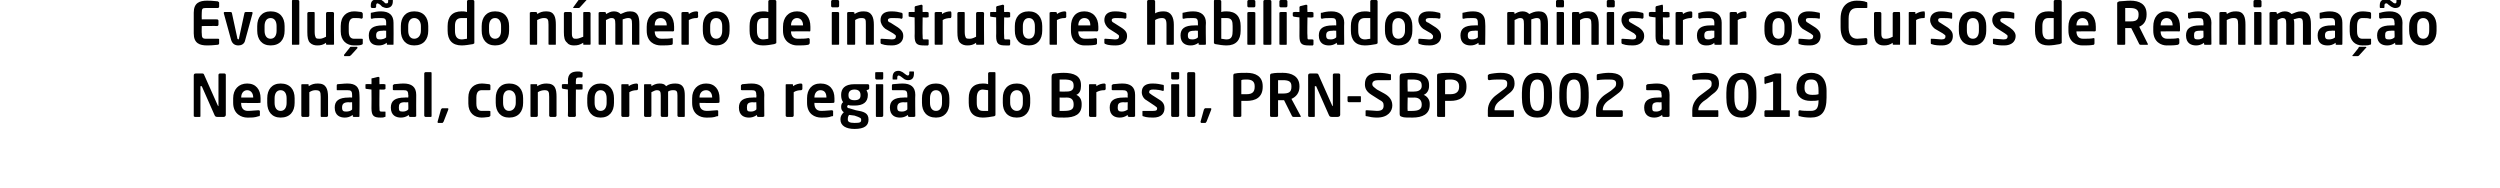
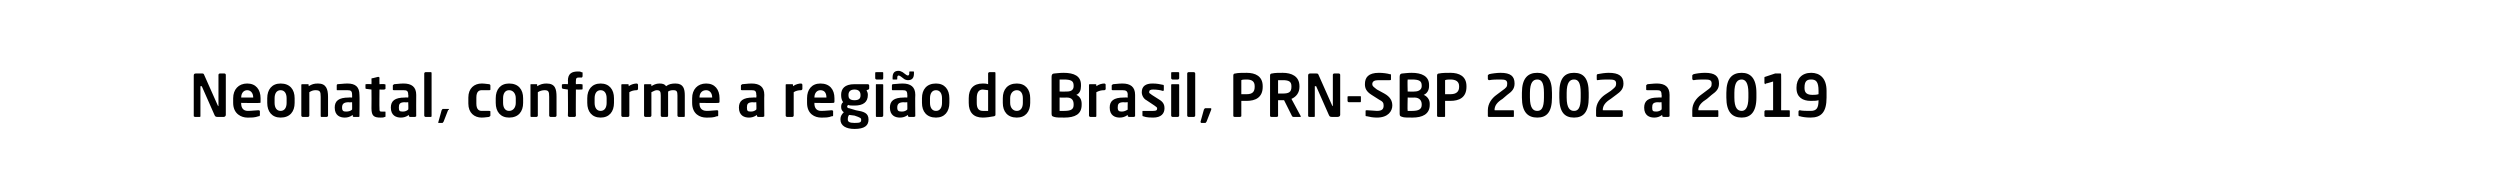
<svg xmlns="http://www.w3.org/2000/svg" version="1.1" width="374.2px" height="28.1px" viewBox="0 0 374.2 28.1">
  <desc>Evolu o do n mero de instrutores habilitados a ministrar os Cursos de Reanima o Neonatal, conforme a regi o do Bras</desc>
  <defs />
  <g id="Polygon40190">
-     <path d="m33.5 17.5h-.9c-.2 0-.4 0-.5-.3l-1.9-4.3h-.2v4.5s0 .1-.1.1h-.7c-.1 0-.2-.1-.2-.1v-6.1c0-.2.1-.3.3-.3h1c.1 0 .2 0 .3.3l2 4.5l.1.1v-4.7c0-.1.1-.2.2-.2h.7c.1 0 .2.1.2.2v6c0 .2-.2.3-.3.3zm5.4-2.1c-.04.05-2.8 0-2.8 0c0 0-.03.07 0 .1c0 .5.2 1.1 1 1.1c.6 0 1.2-.1 1.6-.1c.1 0 .2.1.2.1v.6c0 .2-.1.2-.2.2c-.6.2-.9.2-1.7.2c-.8 0-2.1-.5-2.1-2.2v-.7c0-1.3.8-2.2 2.1-2.2c1.3 0 2 .9 2 2.2v.5c0 .2 0 .2-.1.2zm-1-.8c0-.7-.4-1.1-.9-1.1c-.5 0-.9.4-.9 1.1c-.02-.02 0 0 0 0h1.8s-.01-.02 0 0zm4.1 3c-1.3 0-2-.9-2-2.2v-.7c0-1.3.7-2.2 2-2.2c1.4 0 2.1.9 2.1 2.2v.7c0 1.3-.7 2.2-2.1 2.2zm.9-2.9c0-.7-.3-1.2-.9-1.2c-.6 0-.9.5-.9 1.2v.7c0 .7.3 1.2.9 1.2c.6 0 .9-.5.9-1.2v-.7zm6 2.8h-.8c-.1 0-.1-.1-.1-.2v-2.8c0-.8-.1-1-.8-1c-.3 0-.6.1-.9.3v3.5c0 .1-.1.2-.2.2h-.8c-.1 0-.2-.1-.2-.2v-4.6c0-.1.1-.1.2-.1h.8s.1 0 .1.1v.2c.5-.3.8-.4 1.4-.4c1.2 0 1.5.8 1.5 2v2.8c0 .1-.1.2-.2.2zm4.9-.1s0 .1-.1.1h-.8l-.1-.1v-.2c-.4.3-.8.4-1.2.4c-.7 0-1.5-.3-1.5-1.5c0-1 .6-1.5 2.1-1.5c-.02-.03.5 0 .5 0c0 0 .02-.42 0-.4c0-.6-.2-.7-.7-.7h-1.5c-.1 0-.1 0-.1-.1v-.6c0-.1 0-.1.1-.2c.4 0 .9-.1 1.5-.1c1.2 0 1.8.5 1.8 1.7c.04-.02 0 3.2 0 3.2c0 0 .04-.05 0 0zm-1.1-2.1s-.52.04-.5 0c-.8 0-1 .3-1 .8c0 .5.2.6.6.6c.4 0 .7-.1.9-.3c.02.03 0-1.1 0-1.1zm4.9 2.2c-.2.1-.4.1-.6.1c-1 0-1.4-.2-1.4-1.4c.03 0 0-2.8 0-2.8l-.8-.1c-.1 0-.1-.1-.1-.2v-.4c0-.1 0-.1.1-.1c.03-.05.8 0 .8 0c0 0 .03-.77 0-.8c0-.1.1-.1.2-.1l.8-.2c.1 0 .2.1.2.1c-.03.05 0 1 0 1c0 0 .74-.05.7 0c.1 0 .2 0 .2.1v.6s-.1.1-.2.1c.04.03-.7 0-.7 0c0 0-.03 2.8 0 2.8c0 .4 0 .5.3.5h.5c.1 0 .1 0 .1.1v.6c0 .1 0 .1-.1.1zm4.7-.1s-.1.1-.2.1h-.7c-.1 0-.2-.1-.2-.1v-.2c-.4.3-.8.4-1.2.4c-.7 0-1.5-.3-1.5-1.5c0-1 .6-1.5 2.1-1.5c.01-.03.5 0 .5 0c0 0 .05-.42 0-.4c0-.6-.2-.7-.7-.7H59c-.1 0-.2 0-.2-.1v-.6c0-.1.1-.1.2-.2c.3 0 .8-.1 1.4-.1c1.2 0 1.9.5 1.9 1.7c-.02-.02 0 3.2 0 3.2c0 0-.02-.05 0 0zm-1.2-2.1s-.49.04-.5 0c-.8 0-.9.3-.9.8c0 .5.1.6.6.6c.3 0 .6-.1.8-.3c.05.03 0-1.1 0-1.1zm3.4 2.2h-.8c-.1 0-.2-.1-.2-.2V11c0-.1.1-.2.2-.2h.8c.1 0 .1.1.1.2v6.3c0 .1 0 .2-.1.2zm2.6-1.1l-.7 1.8c-.1.1-.1.2-.2.2h-.6c-.1 0-.1-.1-.1-.1v-.1l.5-1.8c.1-.1.1-.2.2-.2h.8c.1 0 .1 0 .1.1v.1zm6.1 1.1c-.2 0-.6.1-1.1.1c-1.1 0-2-.7-2-2.1v-.9c0-1.4.9-2.1 2-2.1c.5 0 .9.1 1.1.1c.1 0 .2.1.2.2v.6c0 .1-.1.1-.2.1h-1.1c-.4 0-.8.2-.8 1.1v.9c0 .9.4 1.1.8 1.1h1.1c.1 0 .2 0 .2.1v.6c0 .1-.1.1-.2.2zm3 .1c-1.3 0-2-.9-2-2.2v-.7c0-1.3.7-2.2 2-2.2c1.4 0 2.1.9 2.1 2.2v.7c0 1.3-.7 2.2-2.1 2.2zm1-2.9c0-.7-.4-1.2-1-1.2c-.6 0-.9.5-.9 1.2v.7c0 .7.3 1.2.9 1.2c.6 0 1-.5 1-1.2v-.7zm5.9 2.8h-.7c-.1 0-.2-.1-.2-.2v-2.8c0-.8-.1-1-.7-1c-.3 0-.7.1-1 .3v3.5c0 .1-.1.2-.2.2h-.8c-.1 0-.1-.1-.1-.2v-4.6c0-.1 0-.1.1-.1h.8c.1 0 .1 0 .1.1v.2c.5-.3.9-.4 1.4-.4c1.3 0 1.5.8 1.5 2v2.8c0 .1-.1.2-.2.2zm4-5.9h-.4c-.4 0-.5.1-.5.5c-.03.02 0 .5 0 .5c0 0 .79-.05.8 0c.1 0 .2 0 .2.1v.6c0 .1-.1.1-.2.1c-.01.03-.8 0-.8 0c0 0-.03 3.94 0 3.9c0 .1-.1.2-.2.2h-.8c-.1 0-.2-.1-.2-.2c.04.04 0-3.9 0-3.9l-.7-.1c-.1 0-.2-.1-.2-.2v-.4c0-.1.1-.1.2-.1c-.02-.05.7 0 .7 0c0 0 .04-.48 0-.5c0-1.1.6-1.4 1.5-1.4c.2 0 .4 0 .5.1c.1 0 .2 0 .2.1v.5c0 .1-.1.2-.1.2zm2.8 6c-1.3 0-2-.9-2-2.2v-.7c0-1.3.7-2.2 2-2.2c1.3 0 2 .9 2 2.2v.7c0 1.3-.7 2.2-2 2.2zm.9-2.9c0-.7-.3-1.2-.9-1.2c-.6 0-.9.5-.9 1.2v.7c0 .7.3 1.2.9 1.2c.6 0 .9-.5.9-1.2v-.7zm4.7-1.4c0 .1-.1.2-.2.2c-.4 0-.8.1-1.1.3v3.5c0 .1-.1.2-.2.2h-.8c-.1 0-.2-.1-.2-.2v-4.6c0-.1.1-.1.2-.1h.7c.1 0 .2 0 .2.1v.2c.4-.3.9-.4 1.2-.4c.1 0 .2.1.2.2v.6zm6.9 4.2h-.8c-.1 0-.2-.1-.2-.2v-3c0-.6-.1-.8-.6-.8c-.2 0-.5 0-.8.2v3.6c0 .1-.1.2-.1.2h-.8c-.1 0-.2-.1-.2-.2v-3c0-.6-.1-.8-.6-.8c-.2 0-.4.1-.8.3v3.5c0 .1-.1.2-.2.2h-.7c-.1 0-.2-.1-.2-.2v-4.6c0-.1.1-.1.2-.1h.7c.1 0 .2 0 .2.1v.2c.3-.2.7-.4 1.2-.4c.5 0 .8.1 1 .4c.4-.3.8-.4 1.4-.4c1.2 0 1.4.8 1.4 1.8v3c0 .1 0 .2-.1.2zm5.1-2.1c.02.05-2.8 0-2.8 0c0 0 .04.07 0 .1c0 .5.2 1.1 1.1 1.1c.6 0 1.2-.1 1.5-.1h.1l.1.1v.6c0 .2 0 .2-.2.2c-.5.2-.9.2-1.6.2c-.9 0-2.1-.5-2.1-2.2v-.7c0-1.3.8-2.2 2.1-2.2c1.3 0 2 .9 2 2.2v.5c0 .2-.1.2-.2.2zm-.9-.8c0-.7-.4-1.1-.9-1.1c-.6 0-1 .4-1 1.1c.05-.02 0 0 0 0h1.9s-.04-.02 0 0zm7.8 2.8s-.1.1-.2.1h-.7c-.1 0-.2-.1-.2-.1v-.2c-.4.3-.8.4-1.2.4c-.7 0-1.5-.3-1.5-1.5c0-1 .6-1.5 2.1-1.5c.01-.03.5 0 .5 0c0 0 .05-.42 0-.4c0-.6-.2-.7-.7-.7h-1.4c-.1 0-.2 0-.2-.1v-.6c0-.1.1-.1.2-.2c.3 0 .8-.1 1.4-.1c1.2 0 1.9.5 1.9 1.7c-.03-.02 0 3.2 0 3.2c0 0-.03-.05 0 0zm-1.2-2.1s-.49.04-.5 0c-.8 0-.9.3-.9.8c0 .5.1.6.6.6c.3 0 .6-.1.8-.3c.05.03 0-1.1 0-1.1zm6.9-2c0 .1-.1.2-.2.2c-.4 0-.8.1-1.1.3v3.5c0 .1-.1.2-.2.2h-.8c-.1 0-.2-.1-.2-.2v-4.6c0-.1.1-.1.2-.1h.7c.1 0 .2 0 .2.1v.2c.4-.3.9-.4 1.2-.4c.1 0 .2.1.2.2v.6zm4.6 2.1c.01.05-2.8 0-2.8 0c0 0 .02.07 0 .1c0 .5.2 1.1 1 1.1c.7 0 1.3-.1 1.6-.1c.1 0 .2.1.2.1v.6c0 .2 0 .2-.2.2c-.5.2-.9.2-1.6.2c-.9 0-2.1-.5-2.1-2.2v-.7c0-1.3.7-2.2 2-2.2c1.4 0 2.1.9 2.1 2.2v.5c0 .2-.1.2-.2.2zm-1-.8c0-.7-.3-1.1-.9-1.1c-.5 0-.9.4-.9 1.1c.03-.02 0 0 0 0h1.8s.04-.02 0 0zm6.3-1.2l-.3.1c.1.2.2.4.2.7c0 1.1-.7 1.6-2 1.6c-.5 0-.8 0-.9-.1c-.1.1-.2.1-.2.2c0 .2.1.3.3.3l1 .3c1.2.2 1.9.4 1.9 1.4c0 .9-.6 1.4-2.1 1.4c-1.3 0-2.1-.5-2.1-1.4v-.1c0-.4.2-.7.5-1c-.3-.2-.4-.5-.4-.8c0-.3.1-.6.3-.7c-.2-.3-.3-.6-.3-1.1c0-.9.5-1.6 2-1.6h2c.1 0 .2.1.2.2v.4c0 .1 0 .1-.1.2zm-1.2.8c0-.4-.2-.8-.9-.8c-.7 0-.9.4-.9.8v.1c0 .3.1.7.9.7c.7 0 .9-.3.9-.7v-.1zm.1 3.7c0-.2-.1-.3-1-.6l-.8-.1c-.1.1-.2.3-.2.6v.1c0 .3.2.5 1 .5c.9 0 1-.1 1-.5zm3.2-6h-.9c-.1 0-.2-.1-.2-.2v-.8c0-.1.1-.1.2-.1h.9s.1 0 .1.1v.8c0 .1-.1.2-.1.2zm-.1 5.6h-.8c-.1 0-.1-.1-.1-.2v-4.6c0-.1 0-.1.1-.1h.8c.1 0 .2 0 .2.1v4.6c0 .1-.1.2-.2.2zm5-.1s-.1.1-.2.1h-.7c-.1 0-.2-.1-.2-.1v-.2c-.4.3-.8.4-1.2.4c-.7 0-1.5-.3-1.5-1.5c0-1 .6-1.5 2.1-1.5c-.01-.03.5 0 .5 0c0 0 .03-.42 0-.4c0-.6-.2-.7-.7-.7h-1.5s-.1 0-.1-.1v-.6c0-.1 0-.1.1-.2c.4 0 .9-.1 1.5-.1c1.2 0 1.9.5 1.9 1.7c-.04-.02 0 3.2 0 3.2c0 0-.04-.05 0 0zm-1.2-2.1s-.51.04-.5 0c-.8 0-1 .3-1 .8c0 .5.2.6.7.6c.3 0 .6-.1.8-.3c.03.03 0-1.1 0-1.1zm.1-3.3c-.2 0-.5-.1-.6-.2l-.4-.3c-.1-.1-.3-.2-.4-.2c-.1 0-.2.1-.2.3v.2c0 .1 0 .1-.1.1h-.5c-.1 0-.1 0-.1-.1v-.2c0-.7.3-1 .9-1c.2 0 .4.1.6.2l.4.3c.1.1.3.2.4.2c.1 0 .2-.1.2-.3v-.2c0-.1 0-.1.1-.1h.5c.1 0 .1 0 .1.1v.2c0 .7-.3 1-.9 1zm4.2 5.6c-1.4 0-2.1-.9-2.1-2.2v-.7c0-1.3.7-2.2 2.1-2.2c1.3 0 2 .9 2 2.2v.7c0 1.3-.7 2.2-2 2.2zm.9-2.9c0-.7-.3-1.2-.9-1.2c-.6 0-.9.5-.9 1.2v.7c0 .7.3 1.2.9 1.2c.6 0 .9-.5.9-1.2v-.7zm7.8 2.7c-.5.1-1.2.2-1.7.2c-1.4 0-2.1-.8-2.1-2.2v-.7c0-1.4.7-2.2 2.1-2.2c.2 0 .5 0 .8.1V11c0-.1.1-.2.2-.2h.8c.1 0 .1.1.1.2v6.1c0 .2 0 .2-.2.3zm-.9-3.9c-.2 0-.6-.1-.8-.1c-.7 0-.9.6-.9 1.3v.7c0 .7.2 1.2.9 1.2h.8v-3.1zm4.3 4.1c-1.4 0-2.1-.9-2.1-2.2v-.7c0-1.3.7-2.2 2.1-2.2c1.3 0 2 .9 2 2.2v.7c0 1.3-.7 2.2-2 2.2zm.9-2.9c0-.7-.3-1.2-.9-1.2c-.6 0-1 .5-1 1.2v.7c0 .7.4 1.2 1 1.2c.6 0 .9-.5.9-1.2v-.7zm6.2 2.9c-.7 0-1.2 0-1.5-.1c-.3-.1-.4-.1-.4-.5v-5.5c0-.3.1-.5.4-.5c.2 0 .7-.1 1.4-.1c1.6 0 2.6.5 2.6 1.8v.2c0 .6-.2 1.1-.7 1.3c.5.2.8.7.8 1.3v.2c0 1.4-1 1.9-2.6 1.9zm1.4-4.8c0-.7-.4-.9-1.5-.9h-.6c-.01.04 0 1.8 0 1.8c0 0 1.07.03 1.1 0c.8 0 1-.4 1-.8v-.1zm0 2.8c0-.5-.2-1-1-1c-.03.03-1.1 0-1.1 0v2h.7c1.1 0 1.4-.3 1.4-.9v-.1zm4.8-2.3c0 .1-.1.2-.2.2c-.5 0-.8.1-1.2.3v3.5c0 .1 0 .2-.1.2h-.8c-.1 0-.2-.1-.2-.2v-4.6c0-.1.1-.1.2-.1h.7c.1 0 .2 0 .2.1v.2c.4-.3.9-.4 1.2-.4c.1 0 .2.1.2.2c-.02-.03 0 .6 0 .6c0 0-.02 0 0 0zm4.4 4.1s-.1.1-.2.1h-.7c-.1 0-.2-.1-.2-.1v-.2c-.4.3-.8.4-1.2.4c-.7 0-1.5-.3-1.5-1.5c0-1 .6-1.5 2.1-1.5c.03-.03.6 0 .6 0c0 0-.03-.42 0-.4c0-.6-.3-.7-.8-.7h-1.4c-.1 0-.2 0-.2-.1v-.6c0-.1.1-.1.2-.2c.3 0 .8-.1 1.4-.1c1.2 0 1.9.5 1.9 1.7v3.2s-.01-.05 0 0zm-1.1-2.1s-.57.04-.6 0c-.8 0-.9.3-.9.8c0 .5.2.6.6.6c.3 0 .6-.1.9-.3c-.03.03 0-1.1 0-1.1zm3.8 2.3c-.3 0-1 0-1.5-.2c-.1 0-.1-.1-.1-.2v-.5c0-.1 0-.1.1-.1h1.5c.5 0 .6-.1.6-.4c0-.1-.1-.2-.4-.4l-1.2-.8c-.4-.2-.7-.7-.7-1.2c0-.9.6-1.3 1.6-1.3c.7 0 1.1.1 1.6.2c.1 0 .1.1.1.2v.5c0 .1 0 .2-.1.2h-.1c-.2-.1-.9-.2-1.4-.2c-.4 0-.6.1-.6.4c0 .2.2.2.4.4l1.1.7c.7.4.8.9.8 1.3c0 .8-.5 1.4-1.7 1.4zm3.7-5.7h-.8c-.1 0-.2-.1-.2-.2v-.8c0-.1.1-.1.2-.1h.8c.1 0 .2 0 .2.1v.8c0 .1-.1.2-.2.2zm0 5.6h-.8c-.1 0-.2-.1-.2-.2v-4.6c0-.1.1-.1.2-.1h.8c.1 0 .2 0 .2.1v4.6c0 .1-.1.2-.2.2zm2.4 0h-.8c-.1 0-.2-.1-.2-.2V11c0-.1.1-.2.2-.2h.8c.1 0 .2.1.2.2v6.3c0 .1-.1.2-.2.2zm2.6-1.1l-.7 1.8c-.1.1-.1.2-.2.2h-.6l-.1-.1v-.1l.5-1.8c.1-.1.1-.2.2-.2h.8c.1 0 .1 0 .1.1v.1zm5.3-1.3h-.8v2.3s-.1.1-.2.1h-.8c-.1 0-.2-.1-.2-.1v-6.1c0-.2.1-.3.3-.3c.4-.1 1-.1 1.7-.1c1.3 0 2.4.5 2.4 2v.1c0 1.6-1.1 2.1-2.4 2.1zm1.2-2.2c0-.7-.4-1-1.2-1c-.2 0-.7 0-.8.1v2.1h.8c.9 0 1.2-.4 1.2-1.1v-.1zm6.8 4.6h-1c-.1 0-.2-.1-.2-.1l-1.2-2.4h-.9v2.4s-.1.1-.2.1h-.8c-.1 0-.2-.1-.2-.1v-6.1c0-.2.1-.3.3-.3c.4-.1 1-.1 1.6-.1c1.3 0 2.5.5 2.5 2v.1c0 .9-.5 1.5-1.2 1.8l1.4 2.6c0 .1 0 .1-.1.1zm-1.3-4.6c0-.7-.4-.9-1.3-.9h-.7v2h.7c.9 0 1.3-.2 1.3-1v-.1zm6.9 4.6h-.8c-.2 0-.4 0-.5-.3l-1.9-4.3h-.2v4.5s0 .1-.1.1h-.7c-.1 0-.2-.1-.2-.1v-6.1c0-.2.1-.3.3-.3h.9c.2 0 .3 0 .4.3l2 4.5l.1.1v-4.7c0-.1.1-.2.2-.2h.7c.1 0 .2.1.2.2v6c0 .2-.2.3-.4.3zm3.4-2.2h-1.7c-.1 0-.2-.1-.2-.2v-.6c0-.1.1-.1.2-.1h1.7c.1 0 .1 0 .1.1v.6c0 .1 0 .2-.1.2zm2.5 2.3c-.6 0-1.1-.1-1.5-.2c-.1 0-.2 0-.2-.1v-.7c0-.1.1-.1.2-.1c.4 0 1.2.1 1.5.1c.8 0 1-.3 1-.8c0-.4-.1-.6-.7-.9l-1.1-.7c-.8-.5-1-1-1-1.6c0-1 .5-1.7 2.1-1.7c.6 0 1.3.1 1.6.2c.1 0 .2 0 .2.1v.7c0 .1-.1.1-.2.1h-1.7c-.6 0-.9.2-.9.6c0 .3.2.4.7.8l1.1.6c.9.5 1.2 1.1 1.2 1.8c0 .8-.6 1.8-2.3 1.8zm5.3 0c-.7 0-1.3 0-1.5-.1c-.3-.1-.4-.1-.4-.5v-5.5c0-.3.1-.5.4-.5c.2 0 .7-.1 1.4-.1c1.5 0 2.6.5 2.6 1.8v.2c0 .6-.3 1.1-.8 1.3c.5.2.9.7.9 1.3v.2c0 1.4-1.1 1.9-2.6 1.9zm1.4-4.8c0-.7-.4-.9-1.5-.9h-.6c-.05.04 0 1.8 0 1.8c0 0 1.04.03 1 0c.8 0 1.1-.4 1.1-.8v-.1zm0 2.8c0-.5-.3-1-1.1-1c.04.03-1 0-1 0c0 0-.05 1.97 0 2h.7c1 0 1.4-.3 1.4-.9v-.1zm4.3-.5h-.8v2.3s0 .1-.1.1h-.9c-.1 0-.2-.1-.2-.1v-6.1c0-.2.1-.3.3-.3c.5-.1 1.1-.1 1.7-.1c1.3 0 2.4.5 2.4 2v.1c0 1.6-1.1 2.1-2.4 2.1zm1.3-2.2c0-.7-.5-1-1.3-1c-.2 0-.6 0-.8.1v2.1h.8c.9 0 1.3-.4 1.3-1.1v-.1zm7.2 1.3l-.7.6c-.8.5-1.2 1-1.2 1.7c-.04-.01 0 0 0 0c0 0 2.77.02 2.8 0c.1 0 .1.1.1.2v.7s0 .1-.1.1h-3.7l-.1-.1v-.9c0-1 .6-1.8 1.3-2.3l.8-.6c.7-.5.8-.6.8-1.1c0-.5-.3-.6-1-.6c-.5 0-1.2 0-1.7.1c-.1 0-.2-.1-.2-.2v-.5c0-.1.1-.1.2-.2c.4-.1 1.2-.2 1.7-.2c1.5 0 2.1.5 2.1 1.6c0 .8-.4 1.2-1.1 1.7zm4.5 3.4c-1.4 0-2.3-.8-2.3-3v-.7c0-2.2.9-3 2.3-3c1.4 0 2.2.8 2.2 3v.7c0 2.2-.8 3-2.2 3zm1-3.7c0-1.6-.4-2-1-2c-.6 0-1.1.4-1.1 2v.7c0 1.6.5 2 1.1 2c.6 0 1-.4 1-2v-.7zm4.5 3.7c-1.4 0-2.2-.8-2.2-3v-.7c0-2.2.8-3 2.2-3c1.4 0 2.2.8 2.2 3v.7c0 2.2-.8 3-2.2 3zm1-3.7c0-1.6-.4-2-1-2c-.6 0-1.1.4-1.1 2v.7c0 1.6.5 2 1.1 2c.6 0 1-.4 1-2v-.7zm5.3.3l-.8.6c-.8.5-1.2 1-1.2 1.7c0-.01 0 0 0 0c0 0 2.81.02 2.8 0c.1 0 .2.1.2.2v.7s-.1.1-.2.1h-3.6c-.1 0-.2-.1-.2-.1v-.9c0-1 .6-1.8 1.3-2.3l.9-.6c.6-.5.8-.6.8-1.1c0-.5-.3-.6-1.1-.6c-.5 0-1.1 0-1.7.1c-.1 0-.1-.1-.1-.2v-.5c0-.1 0-.1.1-.2c.5-.1 1.2-.2 1.7-.2c1.5 0 2.2.5 2.2 1.6c0 .8-.4 1.2-1.1 1.7zm8 3.2s-.1.1-.2.1h-.7c-.1 0-.2-.1-.2-.1v-.2c-.4.3-.8.4-1.2.4c-.7 0-1.5-.3-1.5-1.5c0-1 .6-1.5 2.1-1.5c.01-.03.5 0 .5 0c0 0 .05-.42 0-.4c0-.6-.2-.7-.7-.7h-1.4c-.1 0-.2 0-.2-.1v-.6c0-.1.1-.1.2-.2c.3 0 .8-.1 1.4-.1c1.2 0 1.9.5 1.9 1.7c-.02-.02 0 3.2 0 3.2c0 0-.02-.05 0 0zm-1.2-2.1s-.49.04-.5 0c-.8 0-.9.3-.9.8c0 .5.1.6.6.6c.3 0 .6-.1.8-.3c.05.03 0-1.1 0-1.1zm7.5-1.1l-.7.6c-.8.5-1.3 1-1.3 1.7c.05-.01 0 0 0 0c0 0 2.86.02 2.9 0c.1 0 .1.1.1.2v.7s0 .1-.1.1h-3.7c-.1 0-.1-.1-.1-.1v-.9c0-1 .6-1.8 1.3-2.3l.8-.6c.7-.5.8-.6.8-1.1c0-.5-.3-.6-1-.6c-.5 0-1.2 0-1.7.1c-.1 0-.2-.1-.2-.2v-.5c0-.1.1-.1.2-.2c.4-.1 1.1-.2 1.7-.2c1.5 0 2.1.5 2.1 1.6c0 .8-.4 1.2-1.1 1.7zm4.5 3.4c-1.4 0-2.3-.8-2.3-3v-.7c0-2.2.9-3 2.3-3c1.3 0 2.2.8 2.2 3v.7c0 2.2-.9 3-2.2 3zm1-3.7c0-1.6-.5-2-1-2c-.6 0-1.1.4-1.1 2v.7c0 1.6.5 2 1.1 2c.5 0 1-.4 1-2v-.7zm2.6 3.6c-.1 0-.2-.1-.2-.1v-.7c0-.1.1-.2.2-.2c0 .02 1.1 0 1.1 0v-4.3s-1.08.34-1.1.3c0 .1-.1.1-.1.1c0 0-.1-.1-.1-.2v-.8s0-.1.1-.1l1.5-.5h.8c.1 0 .1.1.1.2c.02-.05 0 5.3 0 5.3c0 0 1.17.02 1.2 0c.1 0 .1.1.1.2v.7s0 .1-.1.1h-3.5zm6.7.1c-.7 0-1.3-.1-1.6-.2c-.1 0-.2 0-.2-.2v-.5c0-.1.1-.2.2-.2c.3.1 1.1.1 1.6.1c.9 0 1.2-.4 1.2-1.6c-.3.1-.7.1-1.2.1c-1.1 0-2.1-.5-2.1-1.9v-.1c0-1.3.8-2.2 2.2-2.2c1.3 0 2.3.8 2.3 2.7v1c0 2.2-.8 3-2.4 3zm1.2-4c0-1.4-.4-1.7-1.1-1.7c-.6 0-1 .2-1 1.2v.1c0 .8.5 1 1.2 1c.2 0 .6 0 .9-.1v-.5z" stroke="none" fill="#000" />
+     <path d="m33.5 17.5h-.9c-.2 0-.4 0-.5-.3l-1.9-4.3h-.2v4.5s0 .1-.1.1h-.7c-.1 0-.2-.1-.2-.1v-6.1c0-.2.1-.3.3-.3h1c.1 0 .2 0 .3.3l2 4.5l.1.1v-4.7c0-.1.1-.2.2-.2h.7c.1 0 .2.1.2.2v6c0 .2-.2.3-.3.3zm5.4-2.1c-.04.05-2.8 0-2.8 0c0 0-.03.07 0 .1c0 .5.2 1.1 1 1.1c.6 0 1.2-.1 1.6-.1c.1 0 .2.1.2.1v.6c0 .2-.1.2-.2.2c-.6.2-.9.2-1.7.2c-.8 0-2.1-.5-2.1-2.2v-.7c0-1.3.8-2.2 2.1-2.2c1.3 0 2 .9 2 2.2v.5c0 .2 0 .2-.1.2zm-1-.8c0-.7-.4-1.1-.9-1.1c-.5 0-.9.4-.9 1.1c-.02-.02 0 0 0 0h1.8s-.01-.02 0 0zm4.1 3c-1.3 0-2-.9-2-2.2v-.7c0-1.3.7-2.2 2-2.2c1.4 0 2.1.9 2.1 2.2v.7c0 1.3-.7 2.2-2.1 2.2zm.9-2.9c0-.7-.3-1.2-.9-1.2c-.6 0-.9.5-.9 1.2v.7c0 .7.3 1.2.9 1.2c.6 0 .9-.5.9-1.2v-.7zm6 2.8h-.8c-.1 0-.1-.1-.1-.2v-2.8c0-.8-.1-1-.8-1c-.3 0-.6.1-.9.3v3.5c0 .1-.1.2-.2.2h-.8c-.1 0-.2-.1-.2-.2v-4.6c0-.1.1-.1.2-.1h.8s.1 0 .1.1v.2c.5-.3.8-.4 1.4-.4c1.2 0 1.5.8 1.5 2v2.8c0 .1-.1.2-.2.2zm4.9-.1s0 .1-.1.1h-.8l-.1-.1v-.2c-.4.3-.8.4-1.2.4c-.7 0-1.5-.3-1.5-1.5c0-1 .6-1.5 2.1-1.5c-.02-.03.5 0 .5 0c0 0 .02-.42 0-.4c0-.6-.2-.7-.7-.7h-1.5c-.1 0-.1 0-.1-.1v-.6c0-.1 0-.1.1-.2c.4 0 .9-.1 1.5-.1c1.2 0 1.8.5 1.8 1.7c.04-.02 0 3.2 0 3.2c0 0 .04-.05 0 0zm-1.1-2.1s-.52.04-.5 0c-.8 0-1 .3-1 .8c0 .5.2.6.6.6c.4 0 .7-.1.9-.3c.02.03 0-1.1 0-1.1zm4.9 2.2c-.2.1-.4.1-.6.1c-1 0-1.4-.2-1.4-1.4c.03 0 0-2.8 0-2.8l-.8-.1c-.1 0-.1-.1-.1-.2v-.4c0-.1 0-.1.1-.1c.03-.05.8 0 .8 0c0 0 .03-.77 0-.8c0-.1.1-.1.2-.1l.8-.2c.1 0 .2.1.2.1c-.03.05 0 1 0 1c0 0 .74-.05.7 0c.1 0 .2 0 .2.1v.6s-.1.1-.2.1c.04.03-.7 0-.7 0c0 0-.03 2.8 0 2.8c0 .4 0 .5.3.5h.5c.1 0 .1 0 .1.1v.6c0 .1 0 .1-.1.1zm4.7-.1s-.1.1-.2.1h-.7c-.1 0-.2-.1-.2-.1v-.2c-.4.3-.8.4-1.2.4c-.7 0-1.5-.3-1.5-1.5c0-1 .6-1.5 2.1-1.5c.01-.03.5 0 .5 0c0 0 .05-.42 0-.4c0-.6-.2-.7-.7-.7H59c-.1 0-.2 0-.2-.1v-.6c0-.1.1-.1.2-.2c.3 0 .8-.1 1.4-.1c1.2 0 1.9.5 1.9 1.7c-.02-.02 0 3.2 0 3.2c0 0-.02-.05 0 0zm-1.2-2.1s-.49.04-.5 0c-.8 0-.9.3-.9.8c0 .5.1.6.6.6c.3 0 .6-.1.8-.3c.05.03 0-1.1 0-1.1zm3.4 2.2h-.8c-.1 0-.2-.1-.2-.2V11c0-.1.1-.2.2-.2h.8c.1 0 .1.1.1.2v6.3c0 .1 0 .2-.1.2zm2.6-1.1l-.7 1.8c-.1.1-.1.2-.2.2h-.6v-.1l.5-1.8c.1-.1.1-.2.2-.2h.8c.1 0 .1 0 .1.1v.1zm6.1 1.1c-.2 0-.6.1-1.1.1c-1.1 0-2-.7-2-2.1v-.9c0-1.4.9-2.1 2-2.1c.5 0 .9.1 1.1.1c.1 0 .2.1.2.2v.6c0 .1-.1.1-.2.1h-1.1c-.4 0-.8.2-.8 1.1v.9c0 .9.4 1.1.8 1.1h1.1c.1 0 .2 0 .2.1v.6c0 .1-.1.1-.2.2zm3 .1c-1.3 0-2-.9-2-2.2v-.7c0-1.3.7-2.2 2-2.2c1.4 0 2.1.9 2.1 2.2v.7c0 1.3-.7 2.2-2.1 2.2zm1-2.9c0-.7-.4-1.2-1-1.2c-.6 0-.9.5-.9 1.2v.7c0 .7.3 1.2.9 1.2c.6 0 1-.5 1-1.2v-.7zm5.9 2.8h-.7c-.1 0-.2-.1-.2-.2v-2.8c0-.8-.1-1-.7-1c-.3 0-.7.1-1 .3v3.5c0 .1-.1.2-.2.2h-.8c-.1 0-.1-.1-.1-.2v-4.6c0-.1 0-.1.1-.1h.8c.1 0 .1 0 .1.1v.2c.5-.3.9-.4 1.4-.4c1.3 0 1.5.8 1.5 2v2.8c0 .1-.1.2-.2.2zm4-5.9h-.4c-.4 0-.5.1-.5.5c-.03.02 0 .5 0 .5c0 0 .79-.05.8 0c.1 0 .2 0 .2.1v.6c0 .1-.1.1-.2.1c-.01.03-.8 0-.8 0c0 0-.03 3.94 0 3.9c0 .1-.1.2-.2.2h-.8c-.1 0-.2-.1-.2-.2c.04.04 0-3.9 0-3.9l-.7-.1c-.1 0-.2-.1-.2-.2v-.4c0-.1.1-.1.2-.1c-.02-.05.7 0 .7 0c0 0 .04-.48 0-.5c0-1.1.6-1.4 1.5-1.4c.2 0 .4 0 .5.1c.1 0 .2 0 .2.1v.5c0 .1-.1.2-.1.2zm2.8 6c-1.3 0-2-.9-2-2.2v-.7c0-1.3.7-2.2 2-2.2c1.3 0 2 .9 2 2.2v.7c0 1.3-.7 2.2-2 2.2zm.9-2.9c0-.7-.3-1.2-.9-1.2c-.6 0-.9.5-.9 1.2v.7c0 .7.3 1.2.9 1.2c.6 0 .9-.5.9-1.2v-.7zm4.7-1.4c0 .1-.1.2-.2.2c-.4 0-.8.1-1.1.3v3.5c0 .1-.1.2-.2.2h-.8c-.1 0-.2-.1-.2-.2v-4.6c0-.1.1-.1.2-.1h.7c.1 0 .2 0 .2.1v.2c.4-.3.9-.4 1.2-.4c.1 0 .2.1.2.2v.6zm6.9 4.2h-.8c-.1 0-.2-.1-.2-.2v-3c0-.6-.1-.8-.6-.8c-.2 0-.5 0-.8.2v3.6c0 .1-.1.2-.1.2h-.8c-.1 0-.2-.1-.2-.2v-3c0-.6-.1-.8-.6-.8c-.2 0-.4.1-.8.3v3.5c0 .1-.1.2-.2.2h-.7c-.1 0-.2-.1-.2-.2v-4.6c0-.1.1-.1.2-.1h.7c.1 0 .2 0 .2.1v.2c.3-.2.7-.4 1.2-.4c.5 0 .8.1 1 .4c.4-.3.8-.4 1.4-.4c1.2 0 1.4.8 1.4 1.8v3c0 .1 0 .2-.1.2zm5.1-2.1c.02.05-2.8 0-2.8 0c0 0 .04.07 0 .1c0 .5.2 1.1 1.1 1.1c.6 0 1.2-.1 1.5-.1h.1l.1.1v.6c0 .2 0 .2-.2.2c-.5.2-.9.2-1.6.2c-.9 0-2.1-.5-2.1-2.2v-.7c0-1.3.8-2.2 2.1-2.2c1.3 0 2 .9 2 2.2v.5c0 .2-.1.2-.2.2zm-.9-.8c0-.7-.4-1.1-.9-1.1c-.6 0-1 .4-1 1.1c.05-.02 0 0 0 0h1.9s-.04-.02 0 0zm7.8 2.8s-.1.1-.2.1h-.7c-.1 0-.2-.1-.2-.1v-.2c-.4.3-.8.4-1.2.4c-.7 0-1.5-.3-1.5-1.5c0-1 .6-1.5 2.1-1.5c.01-.03.5 0 .5 0c0 0 .05-.42 0-.4c0-.6-.2-.7-.7-.7h-1.4c-.1 0-.2 0-.2-.1v-.6c0-.1.1-.1.2-.2c.3 0 .8-.1 1.4-.1c1.2 0 1.9.5 1.9 1.7c-.03-.02 0 3.2 0 3.2c0 0-.03-.05 0 0zm-1.2-2.1s-.49.04-.5 0c-.8 0-.9.3-.9.8c0 .5.1.6.6.6c.3 0 .6-.1.8-.3c.05.03 0-1.1 0-1.1zm6.9-2c0 .1-.1.2-.2.2c-.4 0-.8.1-1.1.3v3.5c0 .1-.1.2-.2.2h-.8c-.1 0-.2-.1-.2-.2v-4.6c0-.1.1-.1.2-.1h.7c.1 0 .2 0 .2.1v.2c.4-.3.9-.4 1.2-.4c.1 0 .2.1.2.2v.6zm4.6 2.1c.01.05-2.8 0-2.8 0c0 0 .02.07 0 .1c0 .5.2 1.1 1 1.1c.7 0 1.3-.1 1.6-.1c.1 0 .2.1.2.1v.6c0 .2 0 .2-.2.2c-.5.2-.9.2-1.6.2c-.9 0-2.1-.5-2.1-2.2v-.7c0-1.3.7-2.2 2-2.2c1.4 0 2.1.9 2.1 2.2v.5c0 .2-.1.2-.2.2zm-1-.8c0-.7-.3-1.1-.9-1.1c-.5 0-.9.4-.9 1.1c.03-.02 0 0 0 0h1.8s.04-.02 0 0zm6.3-1.2l-.3.1c.1.2.2.4.2.7c0 1.1-.7 1.6-2 1.6c-.5 0-.8 0-.9-.1c-.1.1-.2.1-.2.2c0 .2.1.3.3.3l1 .3c1.2.2 1.9.4 1.9 1.4c0 .9-.6 1.4-2.1 1.4c-1.3 0-2.1-.5-2.1-1.4v-.1c0-.4.2-.7.5-1c-.3-.2-.4-.5-.4-.8c0-.3.1-.6.3-.7c-.2-.3-.3-.6-.3-1.1c0-.9.5-1.6 2-1.6h2c.1 0 .2.1.2.2v.4c0 .1 0 .1-.1.2zm-1.2.8c0-.4-.2-.8-.9-.8c-.7 0-.9.4-.9.8v.1c0 .3.1.7.9.7c.7 0 .9-.3.9-.7v-.1zm.1 3.7c0-.2-.1-.3-1-.6l-.8-.1c-.1.1-.2.3-.2.6v.1c0 .3.2.5 1 .5c.9 0 1-.1 1-.5zm3.2-6h-.9c-.1 0-.2-.1-.2-.2v-.8c0-.1.1-.1.2-.1h.9s.1 0 .1.1v.8c0 .1-.1.2-.1.2zm-.1 5.6h-.8c-.1 0-.1-.1-.1-.2v-4.6c0-.1 0-.1.1-.1h.8c.1 0 .2 0 .2.1v4.6c0 .1-.1.2-.2.2zm5-.1s-.1.1-.2.1h-.7c-.1 0-.2-.1-.2-.1v-.2c-.4.3-.8.4-1.2.4c-.7 0-1.5-.3-1.5-1.5c0-1 .6-1.5 2.1-1.5c-.01-.03.5 0 .5 0c0 0 .03-.42 0-.4c0-.6-.2-.7-.7-.7h-1.5s-.1 0-.1-.1v-.6c0-.1 0-.1.1-.2c.4 0 .9-.1 1.5-.1c1.2 0 1.9.5 1.9 1.7c-.04-.02 0 3.2 0 3.2c0 0-.04-.05 0 0zm-1.2-2.1s-.51.04-.5 0c-.8 0-1 .3-1 .8c0 .5.2.6.7.6c.3 0 .6-.1.8-.3c.03.03 0-1.1 0-1.1zm.1-3.3c-.2 0-.5-.1-.6-.2l-.4-.3c-.1-.1-.3-.2-.4-.2c-.1 0-.2.1-.2.3v.2c0 .1 0 .1-.1.1h-.5c-.1 0-.1 0-.1-.1v-.2c0-.7.3-1 .9-1c.2 0 .4.1.6.2l.4.3c.1.1.3.2.4.2c.1 0 .2-.1.2-.3v-.2c0-.1 0-.1.1-.1h.5c.1 0 .1 0 .1.1v.2c0 .7-.3 1-.9 1zm4.2 5.6c-1.4 0-2.1-.9-2.1-2.2v-.7c0-1.3.7-2.2 2.1-2.2c1.3 0 2 .9 2 2.2v.7c0 1.3-.7 2.2-2 2.2zm.9-2.9c0-.7-.3-1.2-.9-1.2c-.6 0-.9.5-.9 1.2v.7c0 .7.3 1.2.9 1.2c.6 0 .9-.5.9-1.2v-.7zm7.8 2.7c-.5.1-1.2.2-1.7.2c-1.4 0-2.1-.8-2.1-2.2v-.7c0-1.4.7-2.2 2.1-2.2c.2 0 .5 0 .8.1V11c0-.1.1-.2.2-.2h.8c.1 0 .1.1.1.2v6.1c0 .2 0 .2-.2.3zm-.9-3.9c-.2 0-.6-.1-.8-.1c-.7 0-.9.6-.9 1.3v.7c0 .7.2 1.2.9 1.2h.8v-3.1zm4.3 4.1c-1.4 0-2.1-.9-2.1-2.2v-.7c0-1.3.7-2.2 2.1-2.2c1.3 0 2 .9 2 2.2v.7c0 1.3-.7 2.2-2 2.2zm.9-2.9c0-.7-.3-1.2-.9-1.2c-.6 0-1 .5-1 1.2v.7c0 .7.4 1.2 1 1.2c.6 0 .9-.5.9-1.2v-.7zm6.2 2.9c-.7 0-1.2 0-1.5-.1c-.3-.1-.4-.1-.4-.5v-5.5c0-.3.1-.5.4-.5c.2 0 .7-.1 1.4-.1c1.6 0 2.6.5 2.6 1.8v.2c0 .6-.2 1.1-.7 1.3c.5.2.8.7.8 1.3v.2c0 1.4-1 1.9-2.6 1.9zm1.4-4.8c0-.7-.4-.9-1.5-.9h-.6c-.01.04 0 1.8 0 1.8c0 0 1.07.03 1.1 0c.8 0 1-.4 1-.8v-.1zm0 2.8c0-.5-.2-1-1-1c-.03.03-1.1 0-1.1 0v2h.7c1.1 0 1.4-.3 1.4-.9v-.1zm4.8-2.3c0 .1-.1.2-.2.2c-.5 0-.8.1-1.2.3v3.5c0 .1 0 .2-.1.2h-.8c-.1 0-.2-.1-.2-.2v-4.6c0-.1.1-.1.2-.1h.7c.1 0 .2 0 .2.1v.2c.4-.3.9-.4 1.2-.4c.1 0 .2.1.2.2c-.02-.03 0 .6 0 .6c0 0-.02 0 0 0zm4.4 4.1s-.1.1-.2.1h-.7c-.1 0-.2-.1-.2-.1v-.2c-.4.3-.8.4-1.2.4c-.7 0-1.5-.3-1.5-1.5c0-1 .6-1.5 2.1-1.5c.03-.03.6 0 .6 0c0 0-.03-.42 0-.4c0-.6-.3-.7-.8-.7h-1.4c-.1 0-.2 0-.2-.1v-.6c0-.1.1-.1.2-.2c.3 0 .8-.1 1.4-.1c1.2 0 1.9.5 1.9 1.7v3.2s-.01-.05 0 0zm-1.1-2.1s-.57.04-.6 0c-.8 0-.9.3-.9.8c0 .5.2.6.6.6c.3 0 .6-.1.9-.3c-.03.03 0-1.1 0-1.1zm3.8 2.3c-.3 0-1 0-1.5-.2c-.1 0-.1-.1-.1-.2v-.5c0-.1 0-.1.1-.1h1.5c.5 0 .6-.1.6-.4c0-.1-.1-.2-.4-.4l-1.2-.8c-.4-.2-.7-.7-.7-1.2c0-.9.6-1.3 1.6-1.3c.7 0 1.1.1 1.6.2c.1 0 .1.1.1.2v.5c0 .1 0 .2-.1.2h-.1c-.2-.1-.9-.2-1.4-.2c-.4 0-.6.1-.6.4c0 .2.2.2.4.4l1.1.7c.7.4.8.9.8 1.3c0 .8-.5 1.4-1.7 1.4zm3.7-5.7h-.8c-.1 0-.2-.1-.2-.2v-.8c0-.1.1-.1.2-.1h.8c.1 0 .2 0 .2.1v.8c0 .1-.1.2-.2.2zm0 5.6h-.8c-.1 0-.2-.1-.2-.2v-4.6c0-.1.1-.1.2-.1h.8c.1 0 .2 0 .2.1v4.6c0 .1-.1.2-.2.2zm2.4 0h-.8c-.1 0-.2-.1-.2-.2V11c0-.1.1-.2.2-.2h.8c.1 0 .2.1.2.2v6.3c0 .1-.1.2-.2.2zm2.6-1.1l-.7 1.8c-.1.1-.1.2-.2.2h-.6l-.1-.1v-.1l.5-1.8c.1-.1.1-.2.2-.2h.8c.1 0 .1 0 .1.1v.1zm5.3-1.3h-.8v2.3s-.1.1-.2.1h-.8c-.1 0-.2-.1-.2-.1v-6.1c0-.2.1-.3.3-.3c.4-.1 1-.1 1.7-.1c1.3 0 2.4.5 2.4 2v.1c0 1.6-1.1 2.1-2.4 2.1zm1.2-2.2c0-.7-.4-1-1.2-1c-.2 0-.7 0-.8.1v2.1h.8c.9 0 1.2-.4 1.2-1.1v-.1zm6.8 4.6h-1c-.1 0-.2-.1-.2-.1l-1.2-2.4h-.9v2.4s-.1.1-.2.1h-.8c-.1 0-.2-.1-.2-.1v-6.1c0-.2.1-.3.3-.3c.4-.1 1-.1 1.6-.1c1.3 0 2.5.5 2.5 2v.1c0 .9-.5 1.5-1.2 1.8l1.4 2.6c0 .1 0 .1-.1.1zm-1.3-4.6c0-.7-.4-.9-1.3-.9h-.7v2h.7c.9 0 1.3-.2 1.3-1v-.1zm6.9 4.6h-.8c-.2 0-.4 0-.5-.3l-1.9-4.3h-.2v4.5s0 .1-.1.1h-.7c-.1 0-.2-.1-.2-.1v-6.1c0-.2.1-.3.3-.3h.9c.2 0 .3 0 .4.3l2 4.5l.1.1v-4.7c0-.1.1-.2.2-.2h.7c.1 0 .2.1.2.2v6c0 .2-.2.3-.4.3zm3.4-2.2h-1.7c-.1 0-.2-.1-.2-.2v-.6c0-.1.1-.1.2-.1h1.7c.1 0 .1 0 .1.1v.6c0 .1 0 .2-.1.2zm2.5 2.3c-.6 0-1.1-.1-1.5-.2c-.1 0-.2 0-.2-.1v-.7c0-.1.1-.1.2-.1c.4 0 1.2.1 1.5.1c.8 0 1-.3 1-.8c0-.4-.1-.6-.7-.9l-1.1-.7c-.8-.5-1-1-1-1.6c0-1 .5-1.7 2.1-1.7c.6 0 1.3.1 1.6.2c.1 0 .2 0 .2.1v.7c0 .1-.1.1-.2.1h-1.7c-.6 0-.9.2-.9.6c0 .3.2.4.7.8l1.1.6c.9.5 1.2 1.1 1.2 1.8c0 .8-.6 1.8-2.3 1.8zm5.3 0c-.7 0-1.3 0-1.5-.1c-.3-.1-.4-.1-.4-.5v-5.5c0-.3.1-.5.4-.5c.2 0 .7-.1 1.4-.1c1.5 0 2.6.5 2.6 1.8v.2c0 .6-.3 1.1-.8 1.3c.5.2.9.7.9 1.3v.2c0 1.4-1.1 1.9-2.6 1.9zm1.4-4.8c0-.7-.4-.9-1.5-.9h-.6c-.05.04 0 1.8 0 1.8c0 0 1.04.03 1 0c.8 0 1.1-.4 1.1-.8v-.1zm0 2.8c0-.5-.3-1-1.1-1c.04.03-1 0-1 0c0 0-.05 1.97 0 2h.7c1 0 1.4-.3 1.4-.9v-.1zm4.3-.5h-.8v2.3s0 .1-.1.1h-.9c-.1 0-.2-.1-.2-.1v-6.1c0-.2.1-.3.3-.3c.5-.1 1.1-.1 1.7-.1c1.3 0 2.4.5 2.4 2v.1c0 1.6-1.1 2.1-2.4 2.1zm1.3-2.2c0-.7-.5-1-1.3-1c-.2 0-.6 0-.8.1v2.1h.8c.9 0 1.3-.4 1.3-1.1v-.1zm7.2 1.3l-.7.6c-.8.5-1.2 1-1.2 1.7c-.04-.01 0 0 0 0c0 0 2.77.02 2.8 0c.1 0 .1.1.1.2v.7s0 .1-.1.1h-3.7l-.1-.1v-.9c0-1 .6-1.8 1.3-2.3l.8-.6c.7-.5.8-.6.8-1.1c0-.5-.3-.6-1-.6c-.5 0-1.2 0-1.7.1c-.1 0-.2-.1-.2-.2v-.5c0-.1.1-.1.2-.2c.4-.1 1.2-.2 1.7-.2c1.5 0 2.1.5 2.1 1.6c0 .8-.4 1.2-1.1 1.7zm4.5 3.4c-1.4 0-2.3-.8-2.3-3v-.7c0-2.2.9-3 2.3-3c1.4 0 2.2.8 2.2 3v.7c0 2.2-.8 3-2.2 3zm1-3.7c0-1.6-.4-2-1-2c-.6 0-1.1.4-1.1 2v.7c0 1.6.5 2 1.1 2c.6 0 1-.4 1-2v-.7zm4.5 3.7c-1.4 0-2.2-.8-2.2-3v-.7c0-2.2.8-3 2.2-3c1.4 0 2.2.8 2.2 3v.7c0 2.2-.8 3-2.2 3zm1-3.7c0-1.6-.4-2-1-2c-.6 0-1.1.4-1.1 2v.7c0 1.6.5 2 1.1 2c.6 0 1-.4 1-2v-.7zm5.3.3l-.8.6c-.8.5-1.2 1-1.2 1.7c0-.01 0 0 0 0c0 0 2.81.02 2.8 0c.1 0 .2.1.2.2v.7s-.1.1-.2.1h-3.6c-.1 0-.2-.1-.2-.1v-.9c0-1 .6-1.8 1.3-2.3l.9-.6c.6-.5.8-.6.8-1.1c0-.5-.3-.6-1.1-.6c-.5 0-1.1 0-1.7.1c-.1 0-.1-.1-.1-.2v-.5c0-.1 0-.1.1-.2c.5-.1 1.2-.2 1.7-.2c1.5 0 2.2.5 2.2 1.6c0 .8-.4 1.2-1.1 1.7zm8 3.2s-.1.1-.2.1h-.7c-.1 0-.2-.1-.2-.1v-.2c-.4.3-.8.4-1.2.4c-.7 0-1.5-.3-1.5-1.5c0-1 .6-1.5 2.1-1.5c.01-.03.5 0 .5 0c0 0 .05-.42 0-.4c0-.6-.2-.7-.7-.7h-1.4c-.1 0-.2 0-.2-.1v-.6c0-.1.1-.1.2-.2c.3 0 .8-.1 1.4-.1c1.2 0 1.9.5 1.9 1.7c-.02-.02 0 3.2 0 3.2c0 0-.02-.05 0 0zm-1.2-2.1s-.49.04-.5 0c-.8 0-.9.3-.9.8c0 .5.1.6.6.6c.3 0 .6-.1.8-.3c.05.03 0-1.1 0-1.1zm7.5-1.1l-.7.6c-.8.5-1.3 1-1.3 1.7c.05-.01 0 0 0 0c0 0 2.86.02 2.9 0c.1 0 .1.1.1.2v.7s0 .1-.1.1h-3.7c-.1 0-.1-.1-.1-.1v-.9c0-1 .6-1.8 1.3-2.3l.8-.6c.7-.5.8-.6.8-1.1c0-.5-.3-.6-1-.6c-.5 0-1.2 0-1.7.1c-.1 0-.2-.1-.2-.2v-.5c0-.1.1-.1.2-.2c.4-.1 1.1-.2 1.7-.2c1.5 0 2.1.5 2.1 1.6c0 .8-.4 1.2-1.1 1.7zm4.5 3.4c-1.4 0-2.3-.8-2.3-3v-.7c0-2.2.9-3 2.3-3c1.3 0 2.2.8 2.2 3v.7c0 2.2-.9 3-2.2 3zm1-3.7c0-1.6-.5-2-1-2c-.6 0-1.1.4-1.1 2v.7c0 1.6.5 2 1.1 2c.5 0 1-.4 1-2v-.7zm2.6 3.6c-.1 0-.2-.1-.2-.1v-.7c0-.1.1-.2.2-.2c0 .02 1.1 0 1.1 0v-4.3s-1.08.34-1.1.3c0 .1-.1.1-.1.1c0 0-.1-.1-.1-.2v-.8s0-.1.1-.1l1.5-.5h.8c.1 0 .1.1.1.2c.02-.05 0 5.3 0 5.3c0 0 1.17.02 1.2 0c.1 0 .1.1.1.2v.7s0 .1-.1.1h-3.5zm6.7.1c-.7 0-1.3-.1-1.6-.2c-.1 0-.2 0-.2-.2v-.5c0-.1.1-.2.2-.2c.3.1 1.1.1 1.6.1c.9 0 1.2-.4 1.2-1.6c-.3.1-.7.1-1.2.1c-1.1 0-2.1-.5-2.1-1.9v-.1c0-1.3.8-2.2 2.2-2.2c1.3 0 2.3.8 2.3 2.7v1c0 2.2-.8 3-2.4 3zm1.2-4c0-1.4-.4-1.7-1.1-1.7c-.6 0-1 .2-1 1.2v.1c0 .8.5 1 1.2 1c.2 0 .6 0 .9-.1v-.5z" stroke="none" fill="#000" />
  </g>
  <g id="Polygon40189">
-     <path d="m32.6 6.7c-.3 0-.6.1-1.6.1c-1.1 0-2-.3-2-1.8V1.9c0-1.5.9-1.8 2-1.8c1 0 1.3.1 1.6.1c.1.1.2.1.2.2v.6c0 .1-.1.2-.2.2h-1.8c-.5 0-.6.1-.6.7c-.03.03 0 1 0 1c0 0 2.28-.02 2.3 0c.1 0 .2.1.2.2v.6c0 .1-.1.2-.2.2c-.02-.03-2.3 0-2.3 0c0 0-.03 1.11 0 1.1c0 .6.1.8.6.8h1.8c.1 0 .2 0 .2.1v.6c0 .1-.1.2-.2.2zM37.8 2l-1.1 4c-.1.6-.6.8-1 .8c-.5 0-.9-.2-1.1-.8l-1.1-4v-.1c0-.1.1-.1.1-.1h.9c.1 0 .1 0 .2.1l.8 3.7c0 .2.1.3.2.3c0 0 .1-.1.1-.3l.8-3.7c.1-.1.1-.1.2-.1h.9s.1 0 .1.1v.1zm2.7 4.8c-1.3 0-2-.9-2-2.2v-.7c0-1.3.7-2.2 2-2.2c1.4 0 2.1.9 2.1 2.2v.7c0 1.3-.7 2.2-2.1 2.2zm.9-2.9c0-.7-.3-1.2-.9-1.2c-.6 0-.9.5-.9 1.2v.7c0 .7.3 1.2.9 1.2c.6 0 .9-.5.9-1.2v-.7zm3.2 2.8h-.8c-.1 0-.1 0-.1-.1V.2c0-.1 0-.2.1-.2h.8c.1 0 .2.1.2.2v6.4c0 .1-.1.1-.2.1zm5.4-.1c0 .1-.1.1-.2.1h-.8c-.1 0-.2 0-.2-.1v-.2c-.4.3-.8.4-1.3.4c-.4 0-.8-.1-1.1-.4c-.3-.3-.4-.8-.4-1.6V2c0-.1.1-.2.2-.2h.8c.1 0 .1.1.1.2v2.8c0 .5.1.7.2.9c.2.1.3.1.6.1c.3 0 .7-.2.9-.3V2c0-.1.1-.2.2-.2h.8c.1 0 .2.1.2.2c-.03-.04 0 4.6 0 4.6c0 0-.03-.03 0 0zm4.1.1c-.2.1-.6.1-1.1.1c-1.1 0-2-.7-2-2.1v-.8c0-1.5.9-2.2 2-2.2c.5 0 .9.1 1.1.1c.1.1.2.1.2.3v.5c0 .1-.1.2-.2.2c-.3-.1-.5-.1-1.1-.1c-.4 0-.8.2-.8 1.2v.8c0 .9.4 1.1.8 1.1h1.1c.1 0 .2 0 .2.1v.6c0 .1-.1.2-.2.2zm-.6.5l-1 1.1c-.1 0-.1.1-.2.1h-.7c-.1 0-.1 0-.1-.1v-.1l.8-1c.1-.1.1-.2.2-.2h.9c.1 0 .1.1.1.1v.1zm5.4-.6c0 .1 0 .1-.1.1h-.8c-.1 0-.1 0-.1-.1v-.2c-.4.3-.8.4-1.2.4c-.8 0-1.5-.3-1.5-1.5c0-1 .6-1.5 2.1-1.5c-.04-.02.5 0 .5 0v-.4c0-.6-.2-.7-.8-.7c-.5 0-1.1 0-1.3.1h-.1c-.1 0-.1-.1-.1-.2v-.6c0-.1 0-.1.1-.1c.4-.1.9-.2 1.4-.2c1.3 0 1.9.6 1.9 1.7c.03 0 0 3.2 0 3.2c0 0 .03-.03 0 0zm-1.1-2s-.54-.04-.5 0c-.8 0-1 .2-1 .7c0 .5.2.6.6.6c.3 0 .7-.1.9-.3v-1zm0-3.4c-.1 0-.4-.1-.6-.2l-.3-.3c-.2-.1-.3-.2-.4-.2c-.1 0-.2.1-.2.3v.2c0 .1-.1.2-.2.2h-.4c-.1 0-.2-.1-.2-.2v-.2c0-.7.4-.9 1-.9c.2 0 .4 0 .6.1l.4.3c.1.2.2.2.3.2c.2 0 .3 0 .3-.3v-.2c0-.1 0-.1.1-.1h.5c.1 0 .1 0 .1.1v.2c0 .7-.4 1-1 1zM62 6.8c-1.3 0-2-.9-2-2.2v-.7c0-1.3.7-2.2 2-2.2c1.4 0 2.1.9 2.1 2.2v.7c0 1.3-.7 2.2-2.1 2.2zm1-2.9c0-.7-.4-1.2-1-1.2c-.6 0-.9.5-.9 1.2v.7c0 .7.3 1.2.9 1.2c.6 0 1-.5 1-1.2v-.7zm7.8 2.7c-.6.1-1.2.2-1.7.2c-1.4 0-2.1-.8-2.1-2.2v-.7c0-1.4.7-2.2 2.1-2.2c.2 0 .5 0 .8.1V.2c0-.1.1-.2.2-.2h.7c.1 0 .2.1.2.2v6.2c0 .1 0 .1-.2.2zm-.9-3.9h-.8c-.8 0-1 .5-1 1.2v.7c0 .7.2 1.3 1 1.3c.3 0 .6-.1.8-.1V2.7zm4.2 4.1c-1.3 0-2-.9-2-2.2v-.7c0-1.3.7-2.2 2-2.2c1.4 0 2.1.9 2.1 2.2v.7c0 1.3-.7 2.2-2.1 2.2zm.9-2.9c0-.7-.3-1.2-.9-1.2c-.6 0-.9.5-.9 1.2v.7c0 .7.3 1.2.9 1.2c.6 0 .9-.5.9-1.2v-.7zm8.1 2.8h-.8c-.1 0-.2 0-.2-.1V3.7c0-.8-.1-1-.7-1c-.3 0-.6.1-1 .3v3.6c0 .1-.1.1-.2.1h-.7c-.1 0-.2 0-.2-.1V1.9s.1-.1.2-.1h.7c.1 0 .2.1.2.1v.2c.5-.3.8-.4 1.4-.4c1.2 0 1.4.9 1.4 2v2.9c0 .1 0 .1-.1.1zm5.3-.1c0 .1-.1.1-.2.1h-.8c-.1 0-.1 0-.1-.1v-.2c-.5.3-.8.4-1.4.4c-.4 0-.8-.1-1-.4c-.4-.3-.5-.8-.5-1.6V2c0-.1.1-.2.2-.2h.8c.1 0 .2.1.2.2v2.8c0 .5 0 .7.2.9c.1.1.2.1.5.1c.3 0 .7-.2 1-.3V2c0-.1 0-.2.1-.2h.8c.1 0 .2.1.2.2c-.02-.04 0 4.6 0 4.6c0 0-.02-.03 0 0zM87.8 0l-1 1.1c-.1.1-.1.1-.2.1h-.8v-.1l.8-1.1c.1-.1.1-.1.2-.1h1v.1zm7.8 6.7h-.8c-.1 0-.2 0-.2-.1v-3c0-.7-.1-.9-.6-.9c-.2 0-.5.1-.8.2v3.7c0 .1 0 .1-.1.1h-.8c-.1 0-.2 0-.2-.1v-3c0-.7-.1-.9-.6-.9c-.2 0-.4.1-.8.3v3.6c0 .1 0 .1-.1.1h-.8c-.1 0-.2 0-.2-.1V1.9s.1-.1.2-.1h.7c.1 0 .2.1.2.1v.2c.4-.2.7-.4 1.2-.4c.5 0 .8.2 1 .4c.5-.2.8-.4 1.4-.4c1.2 0 1.4.8 1.4 1.9v3c0 .1 0 .1-.1.1zm5.1-2c.04-.03-2.7 0-2.7 0c0 0-.05-.01 0 0c0 .5.2 1.1 1 1.1c.6 0 1.2 0 1.6-.1c.1 0 .1.1.1.2v.5c0 .2 0 .2-.1.3c-.6.1-.9.1-1.7.1c-.9 0-2.1-.5-2.1-2.2v-.6c0-1.4.8-2.3 2.1-2.3c1.3 0 2 .9 2 2.3v.4c0 .2 0 .3-.2.3zm-.9-.9c0-.7-.4-1.1-.9-1.1c-.6 0-.9.4-.9 1.1c-.04 0 0 0 0 0h1.8s-.02 0 0 0zm4.7-1.3c0 .1-.1.2-.2.2c-.5 0-.8.1-1.2.3v3.6c0 .1-.1.1-.2.1h-.7c-.1 0-.2 0-.2-.1V1.9s.1-.1.2-.1h.7c.1 0 .2.1.2.1v.2c.4-.3.8-.4 1.2-.4c.1 0 .2.1.2.2c-.04-.01 0 .6 0 .6c0 0-.04.02 0 0zm2.7 4.3c-1.3 0-2-.9-2-2.2v-.7c0-1.3.7-2.2 2-2.2c1.3 0 2 .9 2 2.2v.7c0 1.3-.7 2.2-2 2.2zm.9-2.9c0-.7-.3-1.2-.9-1.2c-.6 0-.9.5-.9 1.2v.7c0 .7.3 1.2.9 1.2c.6 0 .9-.5.9-1.2v-.7zm7.8 2.7c-.5.1-1.1.2-1.7.2c-1.4 0-2-.8-2-2.2v-.7c0-1.4.6-2.2 2-2.2c.2 0 .5 0 .8.1V.2c0-.1.1-.2.2-.2h.8c.1 0 .2.1.2.2v6.2c0 .1-.1.1-.3.2zm-.9-3.9h-.8c-.7 0-.9.5-.9 1.2v.7c0 .7.2 1.3.9 1.3c.3 0 .7-.1.8-.1V2.7zm6.2 2c-.04-.03-2.8 0-2.8 0c0 0-.03-.01 0 0c0 .5.2 1.1 1 1.1c.6 0 1.2 0 1.6-.1c.1 0 .2.1.2.2v.5c0 .2-.1.2-.2.3c-.6.1-.9.1-1.7.1c-.8 0-2.1-.5-2.1-2.2v-.6c0-1.4.8-2.3 2.1-2.3c1.3 0 2 .9 2 2.3v.4c0 .2 0 .3-.1.3zm-1-.9c0-.7-.4-1.1-.9-1.1c-.5 0-.9.4-.9 1.1c-.02 0 0 0 0 0h1.8zm5.2-2.7h-.8c-.1 0-.2-.1-.2-.2v-.7c0-.1.1-.2.2-.2h.8c.1 0 .2.1.2.2v.7c0 .1-.1.2-.2.2zm0 5.6h-.8c-.1 0-.1 0-.1-.1V1.9s0-.1.1-.1h.8c.1 0 .2.1.2.1v4.7c0 .1-.1.1-.2.1zm5.2 0h-.8c-.1 0-.2 0-.2-.1V3.7c0-.8 0-1-.7-1c-.3 0-.6.1-.9.3v3.6c0 .1-.1.1-.2.1h-.8c-.1 0-.2 0-.2-.1V1.9s.1-.1.2-.1h.7c.1 0 .2.1.2.1v.2c.5-.3.8-.4 1.4-.4c1.2 0 1.5.9 1.5 2v2.9c0 .1-.1.1-.2.1zm2.9.1c-.3 0-1 0-1.5-.2c-.1 0-.2-.1-.2-.2v-.5c0-.1.1-.1.2-.1c.4 0 1.2.1 1.5.1c.5 0 .6-.2.6-.5c0-.1-.1-.2-.4-.4l-1.2-.7c-.4-.3-.7-.8-.7-1.3c0-.8.5-1.3 1.6-1.3c.7 0 1.1.1 1.5.2c.1 0 .2.1.2.2v.5c0 .1-.1.2-.1.2h-.1c-.2-.1-.9-.1-1.4-.1c-.4 0-.6.1-.6.3c0 .2.1.3.4.4l1.1.7c.7.5.8.9.8 1.3c0 .8-.6 1.4-1.7 1.4zm5.4 0h-.6c-1 0-1.4-.2-1.4-1.4c.03.02 0-2.8 0-2.8c0 0-.77-.08-.8-.1c-.1 0-.1-.1-.1-.2v-.4s0-.1.1-.1c.03-.03.8 0 .8 0c0 0 .03-.75 0-.7c0-.1.1-.2.2-.2l.8-.2c.1 0 .2.1.2.2c-.04-.04 0 .9 0 .9c0 0 .73-.03.7 0c.1 0 .2.1.2.1v.6c0 .1-.1.1-.2.1c.03.05-.7 0-.7 0c0 0-.04 2.82 0 2.8c0 .5 0 .5.3.5h.5c.1 0 .1.1.1.1v.6c0 .1 0 .1-.1.2zm3.5-4.3c0 .1-.1.2-.1.2c-.5 0-.9.1-1.2.3v3.6c0 .1-.1.1-.2.1h-.8c-.1 0-.2 0-.2-.1V1.9s.1-.1.2-.1h.8c.1 0 .1.1.1.1v.2c.4-.3.9-.4 1.3-.4c0 0 .1.1.1.2c.02-.01 0 .6 0 .6c0 0 .02.02 0 0zm4.9 4.1c0 .1-.1.1-.2.1h-.8c-.1 0-.2 0-.2-.1v-.2c-.4.3-.8.4-1.3.4c-.4 0-.8-.1-1.1-.4c-.3-.3-.4-.8-.4-1.6V2c0-.1.1-.2.2-.2h.8c.1 0 .1.1.1.2v2.8c0 .5.1.7.2.9c.2.1.3.1.6.1c.3 0 .7-.2.9-.3V2c0-.1.1-.2.2-.2h.8c.1 0 .2.1.2.2c-.04-.04 0 4.6 0 4.6c0 0-.04-.03 0 0zm3.8.2h-.6c-1 0-1.4-.2-1.4-1.4c.03.02 0-2.8 0-2.8c0 0-.78-.08-.8-.1c-.1 0-.1-.1-.1-.2v-.4s0-.1.1-.1c.02-.03.8 0 .8 0c0 0 .03-.75 0-.7c0-.1.1-.2.2-.2l.8-.2c.1 0 .2.1.2.2c-.04-.04 0 .9 0 .9c0 0 .73-.03.7 0c.1 0 .2.1.2.1v.6c0 .1-.1.1-.2.1c.03.05-.7 0-.7 0c0 0-.04 2.82 0 2.8c0 .5 0 .5.3.5h.4c.2 0 .2.1.2.1v.6c0 .1 0 .1-.1.2zm2.9 0c-1.4 0-2.1-.9-2.1-2.2v-.7c0-1.3.7-2.2 2.1-2.2c1.3 0 2 .9 2 2.2v.7c0 1.3-.7 2.2-2 2.2zm.9-2.9c0-.7-.3-1.2-.9-1.2c-.6 0-.9.5-.9 1.2v.7c0 .7.3 1.2.9 1.2c.6 0 .9-.5.9-1.2v-.7zm4.7-1.4c0 .1-.1.2-.2.2c-.5 0-.8.1-1.2.3v3.6c0 .1 0 .1-.1.1h-.8c-.1 0-.2 0-.2-.1V1.9s.1-.1.2-.1h.7c.1 0 .2.1.2.1v.2c.4-.3.9-.4 1.2-.4c.1 0 .2.1.2.2c-.02-.01 0 .6 0 .6c0 0-.02.02 0 0zm4.6 2.2c-.01-.03-2.8 0-2.8 0c0 0 0-.01 0 0c0 .5.2 1.1 1 1.1c.7 0 1.2 0 1.6-.1c.1 0 .2.1.2.2v.5c0 .2 0 .2-.2.3c-.6.1-.9.1-1.7.1c-.8 0-2-.5-2-2.2v-.6c0-1.4.7-2.3 2-2.3c1.3 0 2.1.9 2.1 2.3v.4c0 .2-.1.3-.2.3zm-1-.9c0-.7-.3-1.1-.9-1.1c-.5 0-.9.4-.9 1.1c.01 0 0 0 0 0h1.8s.02 0 0 0zm3.8 3c-.3 0-1.1 0-1.5-.2c-.1 0-.2-.1-.2-.2v-.5c0-.1.1-.1.1-.1h.1c.4 0 1.2.1 1.4.1c.5 0 .6-.2.6-.5c0-.1-.1-.2-.4-.4l-1.1-.7c-.4-.3-.7-.8-.7-1.3c0-.8.5-1.3 1.6-1.3c.7 0 1.1.1 1.5.2c.1 0 .2.1.2.2v.5c0 .1-.1.2-.2.2c-.3-.1-.9-.1-1.4-.1c-.4 0-.6.1-.6.3c0 .2.1.3.3.4l1.1.7c.8.5.9.9.9 1.3c0 .8-.6 1.4-1.7 1.4zm8.5-.1h-.8c-.1 0-.1 0-.1-.1V3.7c0-.8-.2-1-.7-1c-.3 0-.7.1-1 .3v3.6c0 .1-.1.1-.2.1h-.8c-.1 0-.2 0-.2-.1V.2c0-.1.1-.2.2-.2h.8c.1 0 .2.1.2.2v1.8c.3-.2.7-.3 1.3-.3c1.1 0 1.5.9 1.5 2v2.9c0 .1-.1.1-.2.1zm5-.1c0 .1-.1.1-.2.1h-.7c-.1 0-.2 0-.2-.1v-.2c-.4.3-.8.4-1.2.4c-.7 0-1.5-.3-1.5-1.5c0-1 .6-1.5 2.1-1.5c-.02-.02.5 0 .5 0c0 0 .02-.4 0-.4c0-.6-.2-.7-.7-.7c-.6 0-1.1 0-1.4.1h-.1c-.1 0-.1-.1-.1-.2v-.6c0-.1 0-.1.1-.1c.4-.1.9-.2 1.5-.2c1.2 0 1.9.6 1.9 1.7c-.05 0 0 3.2 0 3.2c0 0-.05-.03 0 0zm-1.2-2s-.52-.04-.5 0c-.8 0-1 .2-1 .7c0 .5.2.6.7.6c.3 0 .6-.1.8-.3c.02.04 0-1 0-1zm4.3 2.2c-.5 0-1.2-.1-1.7-.2c-.2-.1-.2-.1-.2-.2V.2c0-.1 0-.2.1-.2h.8c.1 0 .2.1.2.2v1.6c.3-.1.6-.1.8-.1c1.4 0 2.1.8 2.1 2.2v.7c0 1.4-.7 2.2-2.1 2.2zm.9-2.9c0-.7-.1-1.2-.9-1.2h-.8v3.1c.2 0 .5.1.8.1c.8 0 .9-.6.9-1.3v-.7zm3.2-2.8h-.8c-.1 0-.2-.1-.2-.2v-.7c0-.1.1-.2.2-.2h.8c.1 0 .2.1.2.2v.7c0 .1-.1.2-.2.2zm0 5.6h-.8c-.1 0-.2 0-.2-.1V1.9s.1-.1.2-.1h.8c.1 0 .2.1.2.1v4.7c0 .1-.1.1-.2.1zm2.4 0h-.8c-.1 0-.2 0-.2-.1V.2c0-.1.1-.2.2-.2h.8c.1 0 .2.1.2.2v6.4c0 .1-.1.1-.2.1zm2.4-5.6h-.8c-.1 0-.2-.1-.2-.2v-.7c0-.1.1-.2.2-.2h.8c.1 0 .2.1.2.2v.7c0 .1-.1.2-.2.2zm0 5.6h-.8c-.1 0-.2 0-.2-.1V1.9s.1-.1.2-.1h.8c.1 0 .1.1.1.1v4.7c0 .1 0 .1-.1.1zm4 .1h-.6c-1 0-1.4-.2-1.4-1.4c.02.02 0-2.8 0-2.8c0 0-.79-.08-.8-.1c-.1 0-.2-.1-.2-.2v-.4s.1-.1.2-.1c.01-.03.8 0 .8 0c0 0 .02-.75 0-.7c0-.1.1-.2.2-.2l.8-.2c.1 0 .2.1.2.2c-.05-.04 0 .9 0 .9c0 0 .72-.03.7 0c.1 0 .2.1.2.1v.6c0 .1-.1.1-.2.1c.02.05-.7 0-.7 0c0 0-.05 2.82 0 2.8c0 .5 0 .5.3.5h.4c.2 0 .2.1.2.1v.6c0 .1 0 .1-.1.2zm4.7-.2c0 .1-.1.1-.2.1h-.7c-.1 0-.2 0-.2-.1v-.2c-.4.3-.8.4-1.2.4c-.7 0-1.5-.3-1.5-1.5c0-1 .6-1.5 2.1-1.5c-.01-.02.5 0 .5 0c0 0 .03-.4 0-.4c0-.6-.2-.7-.7-.7c-.6 0-1.1 0-1.4.1h-.1s-.1-.1-.1-.2v-.6c0-.1 0-.1.2-.1c.3-.1.8-.2 1.4-.2c1.2 0 1.9.6 1.9 1.7c-.04 0 0 3.2 0 3.2c0 0-.04-.03 0 0zm-1.2-2s-.51-.04-.5 0c-.8 0-1 .2-1 .7c0 .5.2.6.7.6c.3 0 .6-.1.8-.3c.03.04 0-1 0-1zm6 2c-.5.1-1.2.2-1.7.2c-1.4 0-2.1-.8-2.1-2.2v-.7c0-1.4.7-2.2 2.1-2.2c.2 0 .5 0 .8.1V.2c0-.1.1-.2.2-.2h.7c.1 0 .2.1.2.2v6.2c0 .1 0 .1-.2.2zm-.9-3.9h-.8c-.8 0-1 .5-1 1.2v.7c0 .7.2 1.3 1 1.3c.3 0 .6-.1.8-.1V2.7zm4.2 4.1c-1.3 0-2-.9-2-2.2v-.7c0-1.3.7-2.2 2-2.2c1.4 0 2.1.9 2.1 2.2v.7c0 1.3-.7 2.2-2.1 2.2zm1-2.9c0-.7-.4-1.2-1-1.2c-.6 0-.9.5-.9 1.2v.7c0 .7.3 1.2.9 1.2c.6 0 1-.5 1-1.2v-.7zm3.7 2.9c-.3 0-1 0-1.5-.2c-.1 0-.2-.1-.2-.2v-.5c0-.1.1-.1.2-.1c.4 0 1.2.1 1.4.1c.6 0 .6-.2.6-.5c0-.1-.1-.2-.3-.4l-1.2-.7c-.4-.3-.7-.8-.7-1.3c0-.8.5-1.3 1.6-1.3c.7 0 1.1.1 1.5.2c.1 0 .2.1.2.2v.5c0 .1-.1.2-.2.2c-.2-.1-.9-.1-1.4-.1c-.4 0-.6.1-.6.3c0 .2.1.3.4.4l1.1.7c.7.5.8.9.8 1.3c0 .8-.6 1.4-1.7 1.4zm8.3-.2c0 .1 0 .1-.1.1h-.8s-.1 0-.1-.1v-.2c-.4.3-.8.4-1.2.4c-.7 0-1.5-.3-1.5-1.5c0-1 .6-1.5 2.1-1.5c-.02-.02.5 0 .5 0c0 0 .02-.4 0-.4c0-.6-.2-.7-.7-.7c-.6 0-1.1 0-1.4.1h-.1c-.1 0-.1-.1-.1-.2v-.6c0-.1 0-.1.1-.1c.4-.1.9-.2 1.5-.2c1.2 0 1.8.6 1.8 1.7c.05 0 0 3.2 0 3.2c0 0 .05-.03 0 0zm-1.1-2s-.52-.04-.5 0c-.8 0-1 .2-1 .7c0 .5.2.6.6.6c.4 0 .7-.1.9-.3c.02.04 0-1 0-1zm10.4 2.1h-.8c-.1 0-.2 0-.2-.1v-3c0-.7-.1-.9-.6-.9c-.2 0-.5.1-.8.2v3.7c0 .1 0 .1-.1.1h-.8c-.1 0-.2 0-.2-.1v-3c0-.7-.1-.9-.6-.9c-.2 0-.4.1-.8.3v3.6c0 .1-.1.1-.1.1h-.8c-.1 0-.2 0-.2-.1V1.9s.1-.1.2-.1h.7c.1 0 .2.1.2.1v.2c.3-.2.7-.4 1.2-.4c.5 0 .8.2 1 .4c.4-.2.8-.4 1.4-.4c1.2 0 1.4.8 1.4 1.9v3c0 .1 0 .1-.1.1zm2.4-5.6h-.9c-.1 0-.2-.1-.2-.2v-.7c0-.1.1-.2.2-.2h.9s.1.1.1.2v.7c0 .1-.1.2-.1.2zm-.1 5.6h-.8c-.1 0-.1 0-.1-.1V1.9s0-.1.1-.1h.8c.1 0 .2.1.2.1v4.7c0 .1-.1.1-.2.1zm5.2 0h-.8c-.1 0-.1 0-.1-.1V3.7c0-.8-.1-1-.8-1c-.3 0-.6.1-.9.3v3.6c0 .1-.1.1-.2.1h-.8c-.1 0-.2 0-.2-.1V1.9s.1-.1.2-.1h.7c.1 0 .2.1.2.1v.2c.5-.3.8-.4 1.4-.4c1.2 0 1.5.9 1.5 2v2.9c0 .1-.1.1-.2.1zm2.4-5.6h-.8c-.1 0-.2-.1-.2-.2v-.7c0-.1.1-.2.2-.2h.8c.1 0 .2.1.2.2v.7c0 .1-.1.2-.2.2zm0 5.6h-.8c-.1 0-.2 0-.2-.1V1.9s.1-.1.2-.1h.8c.1 0 .1.1.1.1v4.7c0 .1 0 .1-.1.1zm2.9.1c-.3 0-1 0-1.5-.2c-.1 0-.2-.1-.2-.2v-.5c0-.1.1-.1.2-.1c.4 0 1.2.1 1.4.1c.6 0 .6-.2.6-.5c0-.1-.1-.2-.3-.4l-1.2-.7c-.4-.3-.7-.8-.7-1.3c0-.8.5-1.3 1.6-1.3c.7 0 1.1.1 1.5.2c.1 0 .2.1.2.2v.5c0 .1-.1.2-.2.2c-.2-.1-.9-.1-1.4-.1c-.4 0-.6.1-.6.3c0 .2.1.3.3.4l1.2.7c.7.5.8.9.8 1.3c0 .8-.6 1.4-1.7 1.4zm5.3 0h-.5c-1 0-1.4-.2-1.4-1.4V2.6s-.8-.08-.8-.1c-.1 0-.2-.1-.2-.2v-.4s.1-.1.2-.1c0-.03.8 0 .8 0v-.7c0-.1.1-.2.2-.2l.8-.2c.1 0 .1.1.1.2c.04-.04 0 .9 0 .9c0 0 .81-.03.8 0c.1 0 .2.1.2.1v.6c0 .1-.1.1-.2.1c.01.05-.8 0-.8 0c0 0 .04 2.82 0 2.8c0 .5.1.5.4.5h.4c.1 0 .2.1.2.1v.6c0 .1 0 .1-.2.2zm3.6-4.3c0 .1-.1.2-.2.2c-.4 0-.8.1-1.2.3v3.6c0 .1 0 .1-.1.1h-.8c-.1 0-.2 0-.2-.1V1.9s.1-.1.2-.1h.7c.1 0 .2.1.2.1v.2c.4-.3.9-.4 1.2-.4c.1 0 .2.1.2.2v.6s0 .02 0 0zm4.4 4.1c0 .1-.1.1-.2.1h-.7c-.1 0-.2 0-.2-.1v-.2c-.3.3-.7.4-1.2.4c-.7 0-1.4-.3-1.4-1.5c0-1 .6-1.5 2-1.5c.05-.02.6 0 .6 0v-.4c0-.6-.3-.7-.8-.7c-.5 0-1.1 0-1.4.1c-.1 0-.2-.1-.2-.2v-.6c0-.1.1-.1.2-.1c.3-.1.8-.2 1.4-.2c1.2 0 1.9.6 1.9 1.7v3.2s.01-.03 0 0zm-1.1-2s-.55-.04-.6 0c-.7 0-.9.2-.9.7c0 .5.2.6.6.6c.3 0 .6-.1.9-.3v-1zm4.8-2.1c0 .1-.1.2-.2.2c-.4 0-.8.1-1.1.3v3.6c0 .1-.1.1-.2.1h-.8c-.1 0-.2 0-.2-.1V1.9s.1-.1.2-.1h.7c.1 0 .2.1.2.1v.2c.4-.3.9-.4 1.2-.4c.1 0 .2.1.2.2v.6s.01.02 0 0zm4.8 4.3c-1.4 0-2.1-.9-2.1-2.2v-.7c0-1.3.7-2.2 2.1-2.2c1.3 0 2 .9 2 2.2v.7c0 1.3-.7 2.2-2 2.2zm.9-2.9c0-.7-.3-1.2-.9-1.2c-.6 0-.9.5-.9 1.2v.7c0 .7.3 1.2.9 1.2c.6 0 .9-.5.9-1.2v-.7zm3.8 2.9c-.4 0-1.1 0-1.6-.2c-.1 0-.1-.1-.1-.2v-.5c0-.1 0-.1.1-.1c.5 0 1.2.1 1.5.1c.5 0 .6-.2.6-.5c0-.1-.1-.2-.4-.4l-1.2-.7c-.4-.3-.7-.8-.7-1.3c0-.8.6-1.3 1.6-1.3c.7 0 1.1.1 1.6.2c.1 0 .1.1.1.2v.5c0 .1 0 .2-.1.2c-.3-.1-1-.1-1.5-.1c-.4 0-.5.1-.5.3c0 .2.1.3.3.4l1.1.7c.7.5.8.9.8 1.3c0 .8-.5 1.4-1.6 1.4zm8.4-.1c-.1 0-.7.1-1.4.1c-1 0-2.4-.5-2.4-2.7V2.8c0-2.2 1.4-2.7 2.4-2.7c.7 0 1.3.1 1.4.2c.1 0 .2 0 .2.2v.6c0 .1-.1.1-.2.1H278c-.8 0-1.3.4-1.3 1.6v1.3c0 1.2.5 1.7 1.3 1.7c.4 0 1-.1 1.3-.1c.1 0 .2.1.2.2v.6c0 .1-.1.1-.2.2zm5.1-.1c0 .1 0 .1-.1.1h-.8c-.1 0-.2 0-.2-.1v-.2c-.4.3-.8.4-1.3.4c-.5 0-.8-.1-1.1-.4c-.3-.3-.4-.8-.4-1.6V2c0-.1.1-.2.2-.2h.7c.1 0 .2.1.2.2v2.8c0 .5 0 .7.2.9c.1.1.3.1.5.1c.4 0 .8-.2 1-.3V2c0-.1.1-.2.2-.2h.8c.1 0 .1.1.1.2c.03-.04 0 4.6 0 4.6c0 0 .03-.03 0 0zm3.7-4.1c0 .1 0 .2-.1.2c-.5 0-.9.1-1.2.3v3.6c0 .1-.1.1-.2.1h-.8c-.1 0-.1 0-.1-.1V1.9s0-.1.1-.1h.8c.1 0 .1.1.1.1v.2c.5-.3.9-.4 1.3-.4c.1 0 .1.1.1.2c.04-.01 0 .6 0 .6c0 0 .04.02 0 0zm2.6 4.3c-.4 0-1.1 0-1.6-.2c-.1 0-.1-.1-.1-.2v-.5c0-.1 0-.1.1-.1c.5 0 1.2.1 1.5.1c.5 0 .6-.2.6-.5c0-.1-.1-.2-.4-.4l-1.2-.7c-.4-.3-.7-.8-.7-1.3c0-.8.6-1.3 1.6-1.3c.7 0 1.1.1 1.6.2c.1 0 .1.1.1.2v.5c0 .1 0 .2-.1.2c-.3-.1-1-.1-1.5-.1c-.4 0-.5.1-.5.3c0 .2.1.3.3.4l1.1.7c.7.5.8.9.8 1.3c0 .8-.5 1.4-1.6 1.4zm4.6 0c-1.4 0-2.1-.9-2.1-2.2v-.7c0-1.3.7-2.2 2.1-2.2c1.3 0 2 .9 2 2.2v.7c0 1.3-.7 2.2-2 2.2zm.9-2.9c0-.7-.3-1.2-.9-1.2c-.6 0-.9.5-.9 1.2v.7c0 .7.3 1.2.9 1.2c.6 0 .9-.5.9-1.2v-.7zm3.8 2.9c-.4 0-1.1 0-1.6-.2c-.1 0-.1-.1-.1-.2v-.5c0-.1 0-.1.1-.1h.1c.4 0 1.1.1 1.4.1c.5 0 .6-.2.6-.5c0-.1-.1-.2-.4-.4l-1.1-.7c-.5-.3-.8-.8-.8-1.3c0-.8.6-1.3 1.7-1.3c.7 0 1.1.1 1.5.2c.1 0 .1.1.1.2v.5c0 .1 0 .2-.1.2c-.3-.1-1-.1-1.4-.1c-.5 0-.6.1-.6.3c0 .2.1.3.3.4l1.1.7c.7.5.9.9.9 1.3c0 .8-.6 1.4-1.7 1.4zm8.3-.2c-.5.1-1.2.2-1.7.2c-1.4 0-2-.8-2-2.2v-.7c0-1.4.6-2.2 2-2.2c.2 0 .5 0 .8.1V.2c0-.1.1-.2.2-.2h.8c.1 0 .2.1.2.2v6.2c0 .1-.1.1-.3.2zm-.9-3.9h-.8c-.7 0-.9.5-.9 1.2v.7c0 .7.2 1.3.9 1.3c.3 0 .7-.1.8-.1V2.7zm6.1 2c.05-.03-2.7 0-2.7 0c0 0-.04-.01 0 0c0 .5.2 1.1 1 1.1c.6 0 1.2 0 1.6-.1c.1 0 .1.1.1.2v.5c0 .2 0 .2-.1.3c-.6.1-.9.1-1.7.1c-.9 0-2.1-.5-2.1-2.2v-.6c0-1.4.8-2.3 2.1-2.3c1.3 0 2 .9 2 2.3v.4c0 .2 0 .3-.2.3zm-.9-.9c0-.7-.4-1.1-.9-1.1c-.5 0-.9.4-.9 1.1c-.03 0 0 0 0 0h1.8s-.02 0 0 0zm8.8 2.9h-1c-.1 0-.1 0-.2-.1c.01-.03-1.2-2.4-1.2-2.4c0 0-.14.02-.1 0h-.8v2.4c0 .1-.1.1-.2.1h-.8c-.1 0-.2 0-.2-.1V.5c0-.2.1-.2.3-.3c.4 0 1-.1 1.7-.1c1.3 0 2.4.5 2.4 2v.1c0 .9-.4 1.5-1.1 1.8l1.3 2.6c0 .1 0 .1-.1.1zm-1.3-4.6c0-.6-.4-.9-1.2-.9h-.8v2h.8c.8 0 1.2-.2 1.2-1v-.1zm6.1 2.6c-.03-.03-2.8 0-2.8 0c0 0-.02-.01 0 0c0 .5.2 1.1 1 1.1c.6 0 1.2 0 1.6-.1c.1 0 .2.1.2.2v.5c0 .2-.1.2-.2.3c-.6.1-.9.1-1.7.1c-.8 0-2-.5-2-2.2v-.6c0-1.4.7-2.3 2-2.3c1.3 0 2 .9 2 2.3v.4c0 .2 0 .3-.1.3zm-1-.9c0-.7-.4-1.1-.9-1.1c-.5 0-.9.4-.9 1.1c-.01 0 0 0 0 0h1.8zm5.8 2.8c0 .1-.1.1-.2.1h-.7c-.1 0-.2 0-.2-.1v-.2c-.4.3-.8.4-1.2.4c-.7 0-1.5-.3-1.5-1.5c0-1 .6-1.5 2.1-1.5c0-.02.5 0 .5 0c0 0 .04-.4 0-.4c0-.6-.2-.7-.7-.7c-.6 0-1.1 0-1.4.1c-.1 0-.2-.1-.2-.2v-.6c0-.1 0-.1.2-.1c.3-.1.8-.2 1.4-.2c1.2 0 1.9.6 1.9 1.7c-.03 0 0 3.2 0 3.2c0 0-.03-.03 0 0zm-1.2-2s-.5-.04-.5 0c-.8 0-.9.2-.9.7c0 .5.1.6.6.6c.3 0 .6-.1.8-.3c.04.04 0-1 0-1zm6.2 2.1h-.8c-.1 0-.2 0-.2-.1V3.7c0-.8-.1-1-.7-1c-.3 0-.6.1-1 .3v3.6c0 .1-.1.1-.2.1h-.7c-.1 0-.2 0-.2-.1V1.9s.1-.1.2-.1h.7c.1 0 .2.1.2.1v.2c.5-.3.8-.4 1.4-.4c1.2 0 1.4.9 1.4 2v2.9c0 .1 0 .1-.1.1zm2.3-5.6h-.8c-.1 0-.2-.1-.2-.2v-.7c0-.1.1-.2.2-.2h.8c.1 0 .2.1.2.2v.7c0 .1-.1.2-.2.2zm0 5.6h-.8c-.1 0-.1 0-.1-.1V1.9s0-.1.1-.1h.8c.1 0 .2.1.2.1v4.7c0 .1-.1.1-.2.1zm7.4 0h-.8c-.1 0-.2 0-.2-.1v-3c0-.7-.1-.9-.6-.9c-.1 0-.5.1-.8.2c.1.2.1.4.1.7v3c0 .1-.1.1-.2.1h-.8c-.1 0-.2 0-.2-.1v-3c0-.7-.1-.9-.6-.9c-.1 0-.4.1-.7.3v3.6c0 .1-.1.1-.2.1h-.8c-.1 0-.2 0-.2-.1V1.9s.1-.1.2-.1h.7c.1 0 .2.1.2.1v.2c.4-.2.7-.4 1.2-.4c.5 0 .8.2 1 .4c.5-.2.9-.4 1.4-.4c1.2 0 1.5.8 1.5 1.9v3c0 .1-.1.1-.2.1zm4.9-.1c0 .1-.1.1-.1.1h-.8c-.1 0-.1 0-.1-.1v-.2c-.4.3-.8.4-1.2.4c-.8 0-1.5-.3-1.5-1.5c0-1 .6-1.5 2.1-1.5c-.04-.02.5 0 .5 0v-.4c0-.6-.2-.7-.8-.7c-.5 0-1.1 0-1.3.1h-.1c-.1 0-.1-.1-.1-.2v-.6c0-.1 0-.1.1-.1c.4-.1.9-.2 1.4-.2c1.3 0 1.9.6 1.9 1.7c.03 0 0 3.2 0 3.2c0 0 .03-.03 0 0zm-1.1-2s-.54-.04-.5 0c-.8 0-1 .2-1 .7c0 .5.2.6.6.6c.3 0 .7-.1.9-.3v-1zm5.2 2.1c-.2.1-.5.1-1.1.1c-1.1 0-1.9-.7-1.9-2.1v-.8c0-1.5.8-2.2 1.9-2.2c.6 0 .9.1 1.1.1c.2.1.2.1.2.3v.5c0 .1 0 .2-.1.2h-.1c-.3-.1-.5-.1-1.1-.1c-.4 0-.8.2-.8 1.2v.8c0 .9.4 1.1.8 1.1h1.2c.1 0 .1 0 .1.1v.6c0 .1 0 .2-.2.2zm-.6.5l-1 1.1s-.1.1-.2.1h-.7c-.1 0-.1 0-.1-.1l.1-.1l.8-1c0-.1.1-.2.2-.2h.9l.1.1s0 .1-.1.1zm5.5-.6c0 .1-.1.1-.2.1h-.7c-.1 0-.2 0-.2-.1v-.2c-.4.3-.8.4-1.2.4c-.7 0-1.5-.3-1.5-1.5c0-1 .6-1.5 2.1-1.5c.01-.02.5 0 .5 0c0 0 .05-.4 0-.4c0-.6-.2-.7-.7-.7c-.6 0-1.1 0-1.4.1c-.1 0-.2-.1-.2-.2v-.6c0-.1.1-.1.2-.1c.3-.1.8-.2 1.4-.2c1.2 0 1.9.6 1.9 1.7c-.03 0 0 3.2 0 3.2c0 0-.03-.03 0 0zm-1.2-2s-.49-.04-.5 0c-.8 0-.9.2-.9.7c0 .5.1.6.6.6c.3 0 .6-.1.8-.3c.05.04 0-1 0-1zm.1-3.4c-.2 0-.4-.1-.6-.2l-.4-.3c-.1-.1-.2-.2-.3-.2c-.2 0-.3.1-.3.3v.2c0 .1 0 .2-.1.2h-.5c-.1 0-.1-.1-.1-.2v-.2c0-.7.4-.9.9-.9c.2 0 .5 0 .6.1l.4.3c.2.2.3.2.4.2c.1 0 .2 0 .2-.3v-.2c0-.1 0-.1.1-.1h.5c.1 0 .1 0 .1.1v.2c0 .7-.3 1-.9 1zm4.2 5.6c-1.4 0-2.1-.9-2.1-2.2v-.7c0-1.3.7-2.2 2.1-2.2c1.3 0 2 .9 2 2.2v.7c0 1.3-.7 2.2-2 2.2zm.9-2.9c0-.7-.3-1.2-.9-1.2c-.6 0-.9.5-.9 1.2v.7c0 .7.3 1.2.9 1.2c.6 0 .9-.5.9-1.2v-.7z" stroke="none" fill="#000" />
-   </g>
+     </g>
</svg>